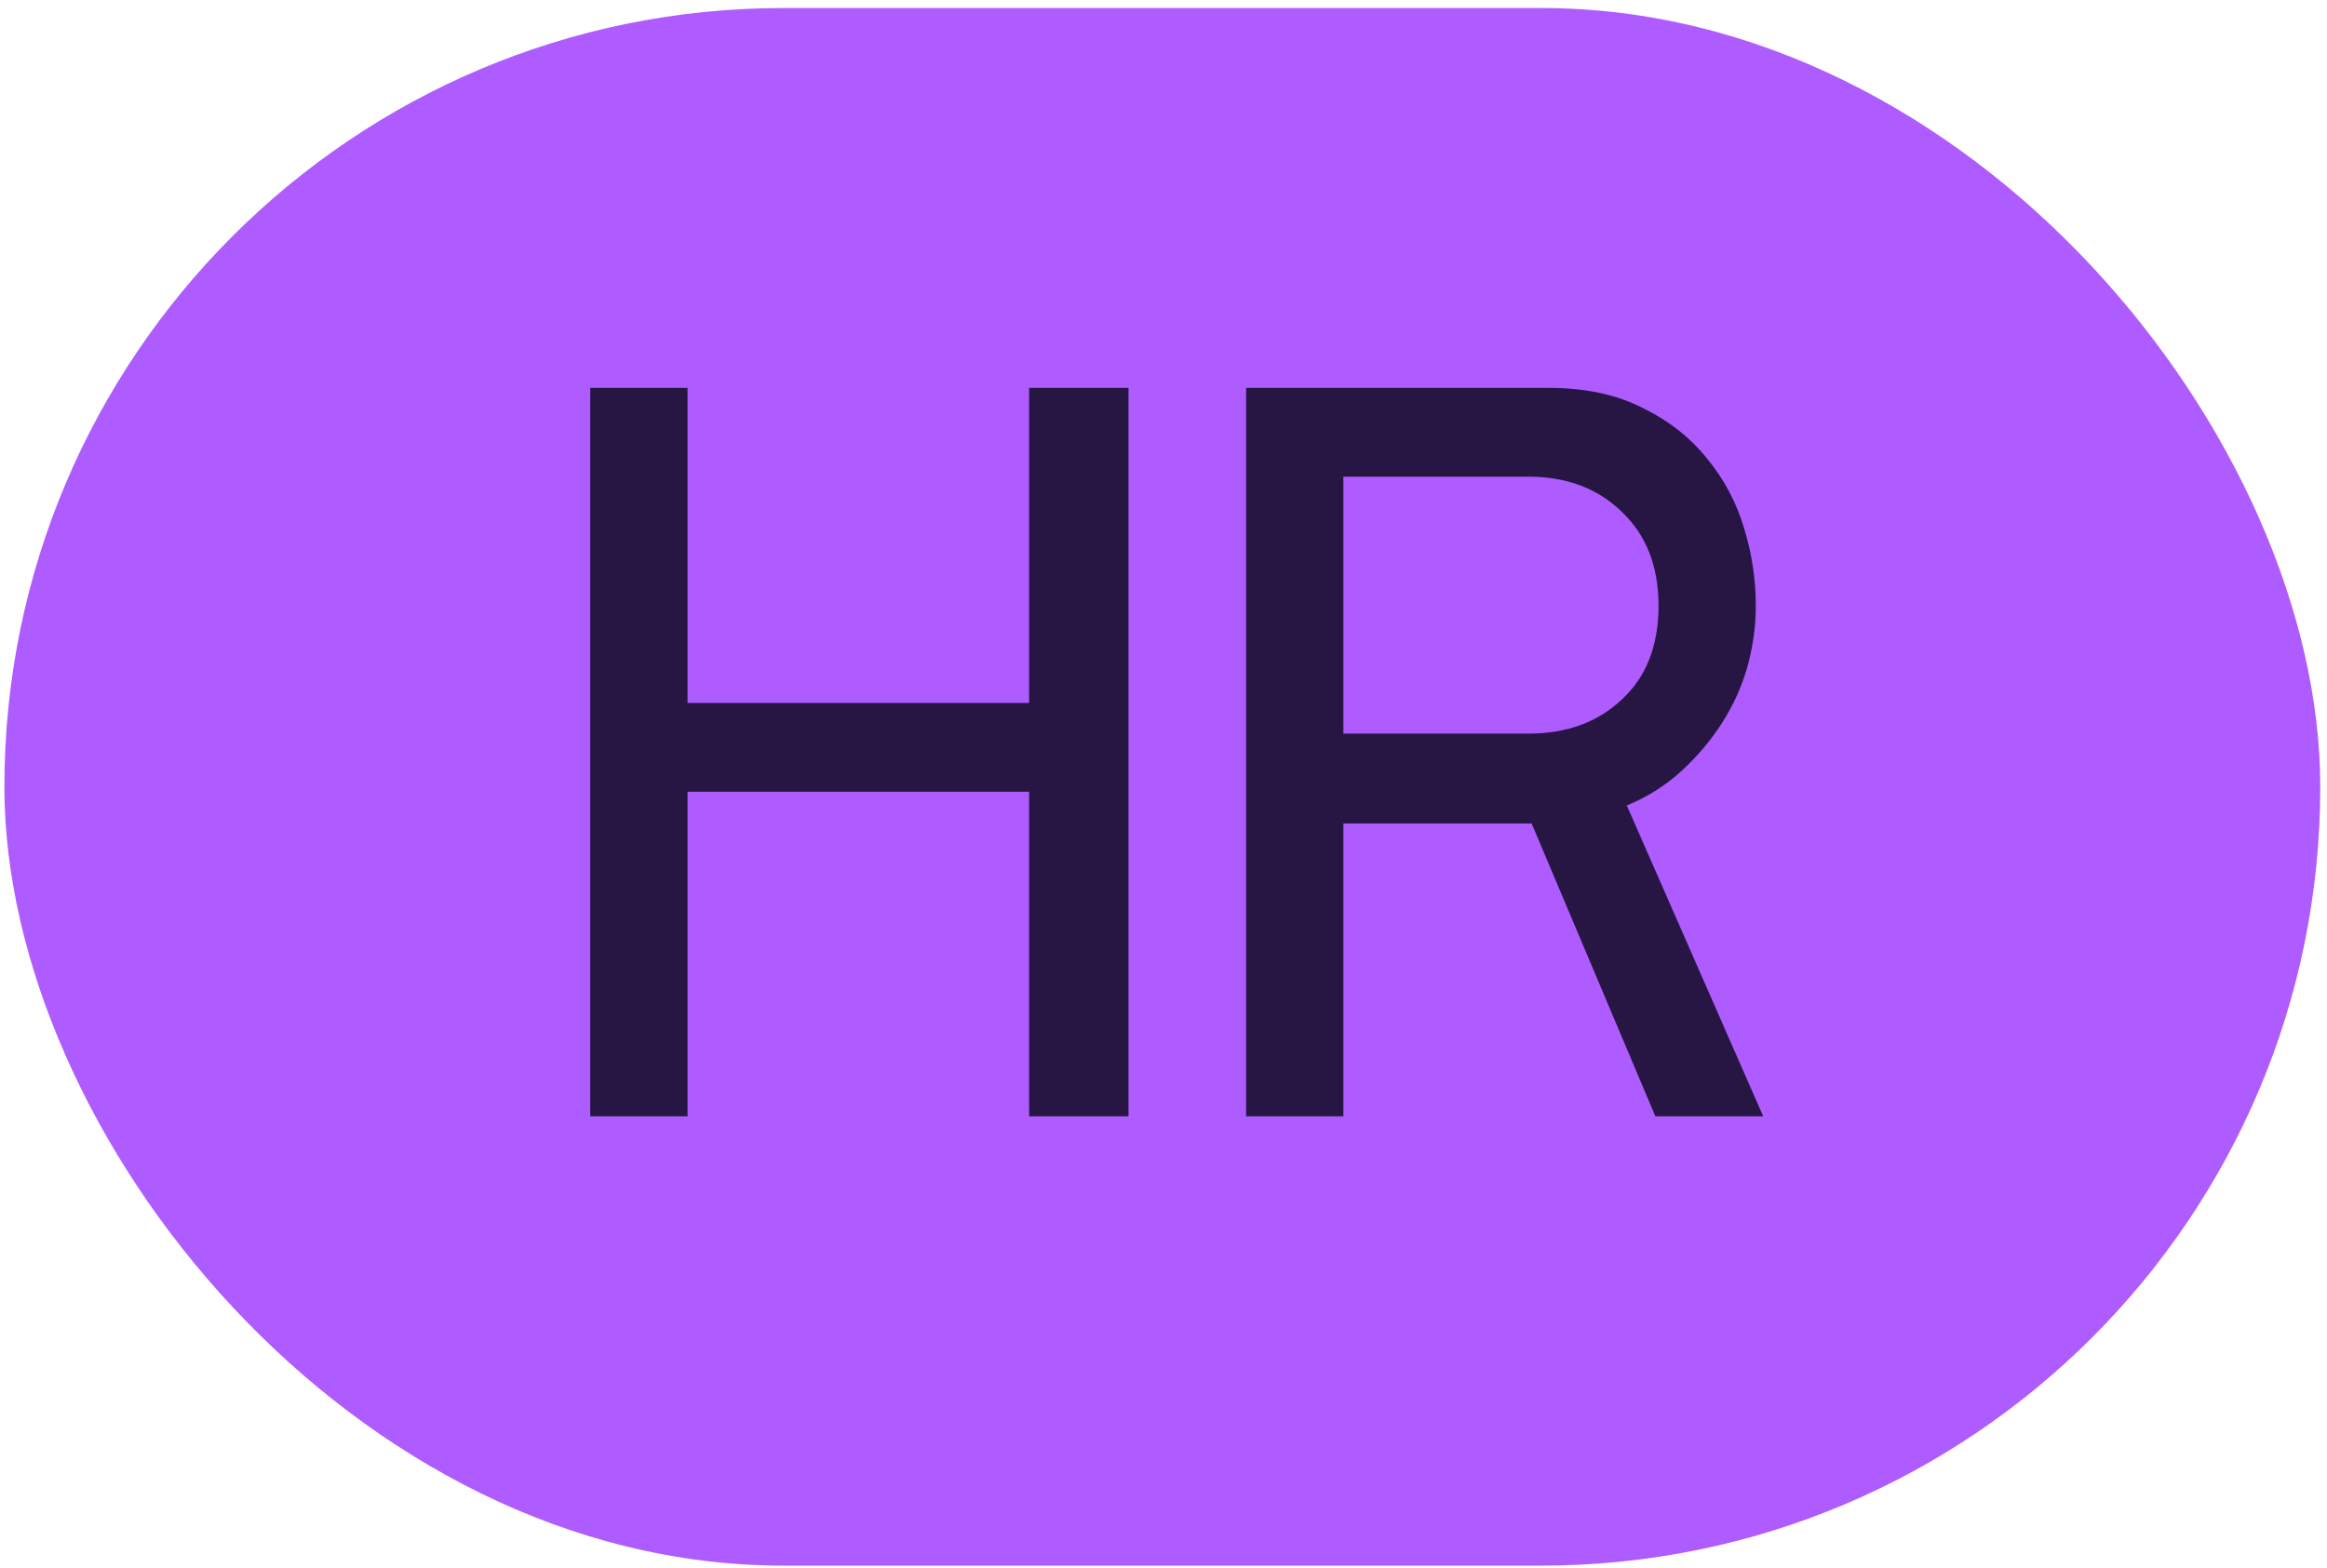
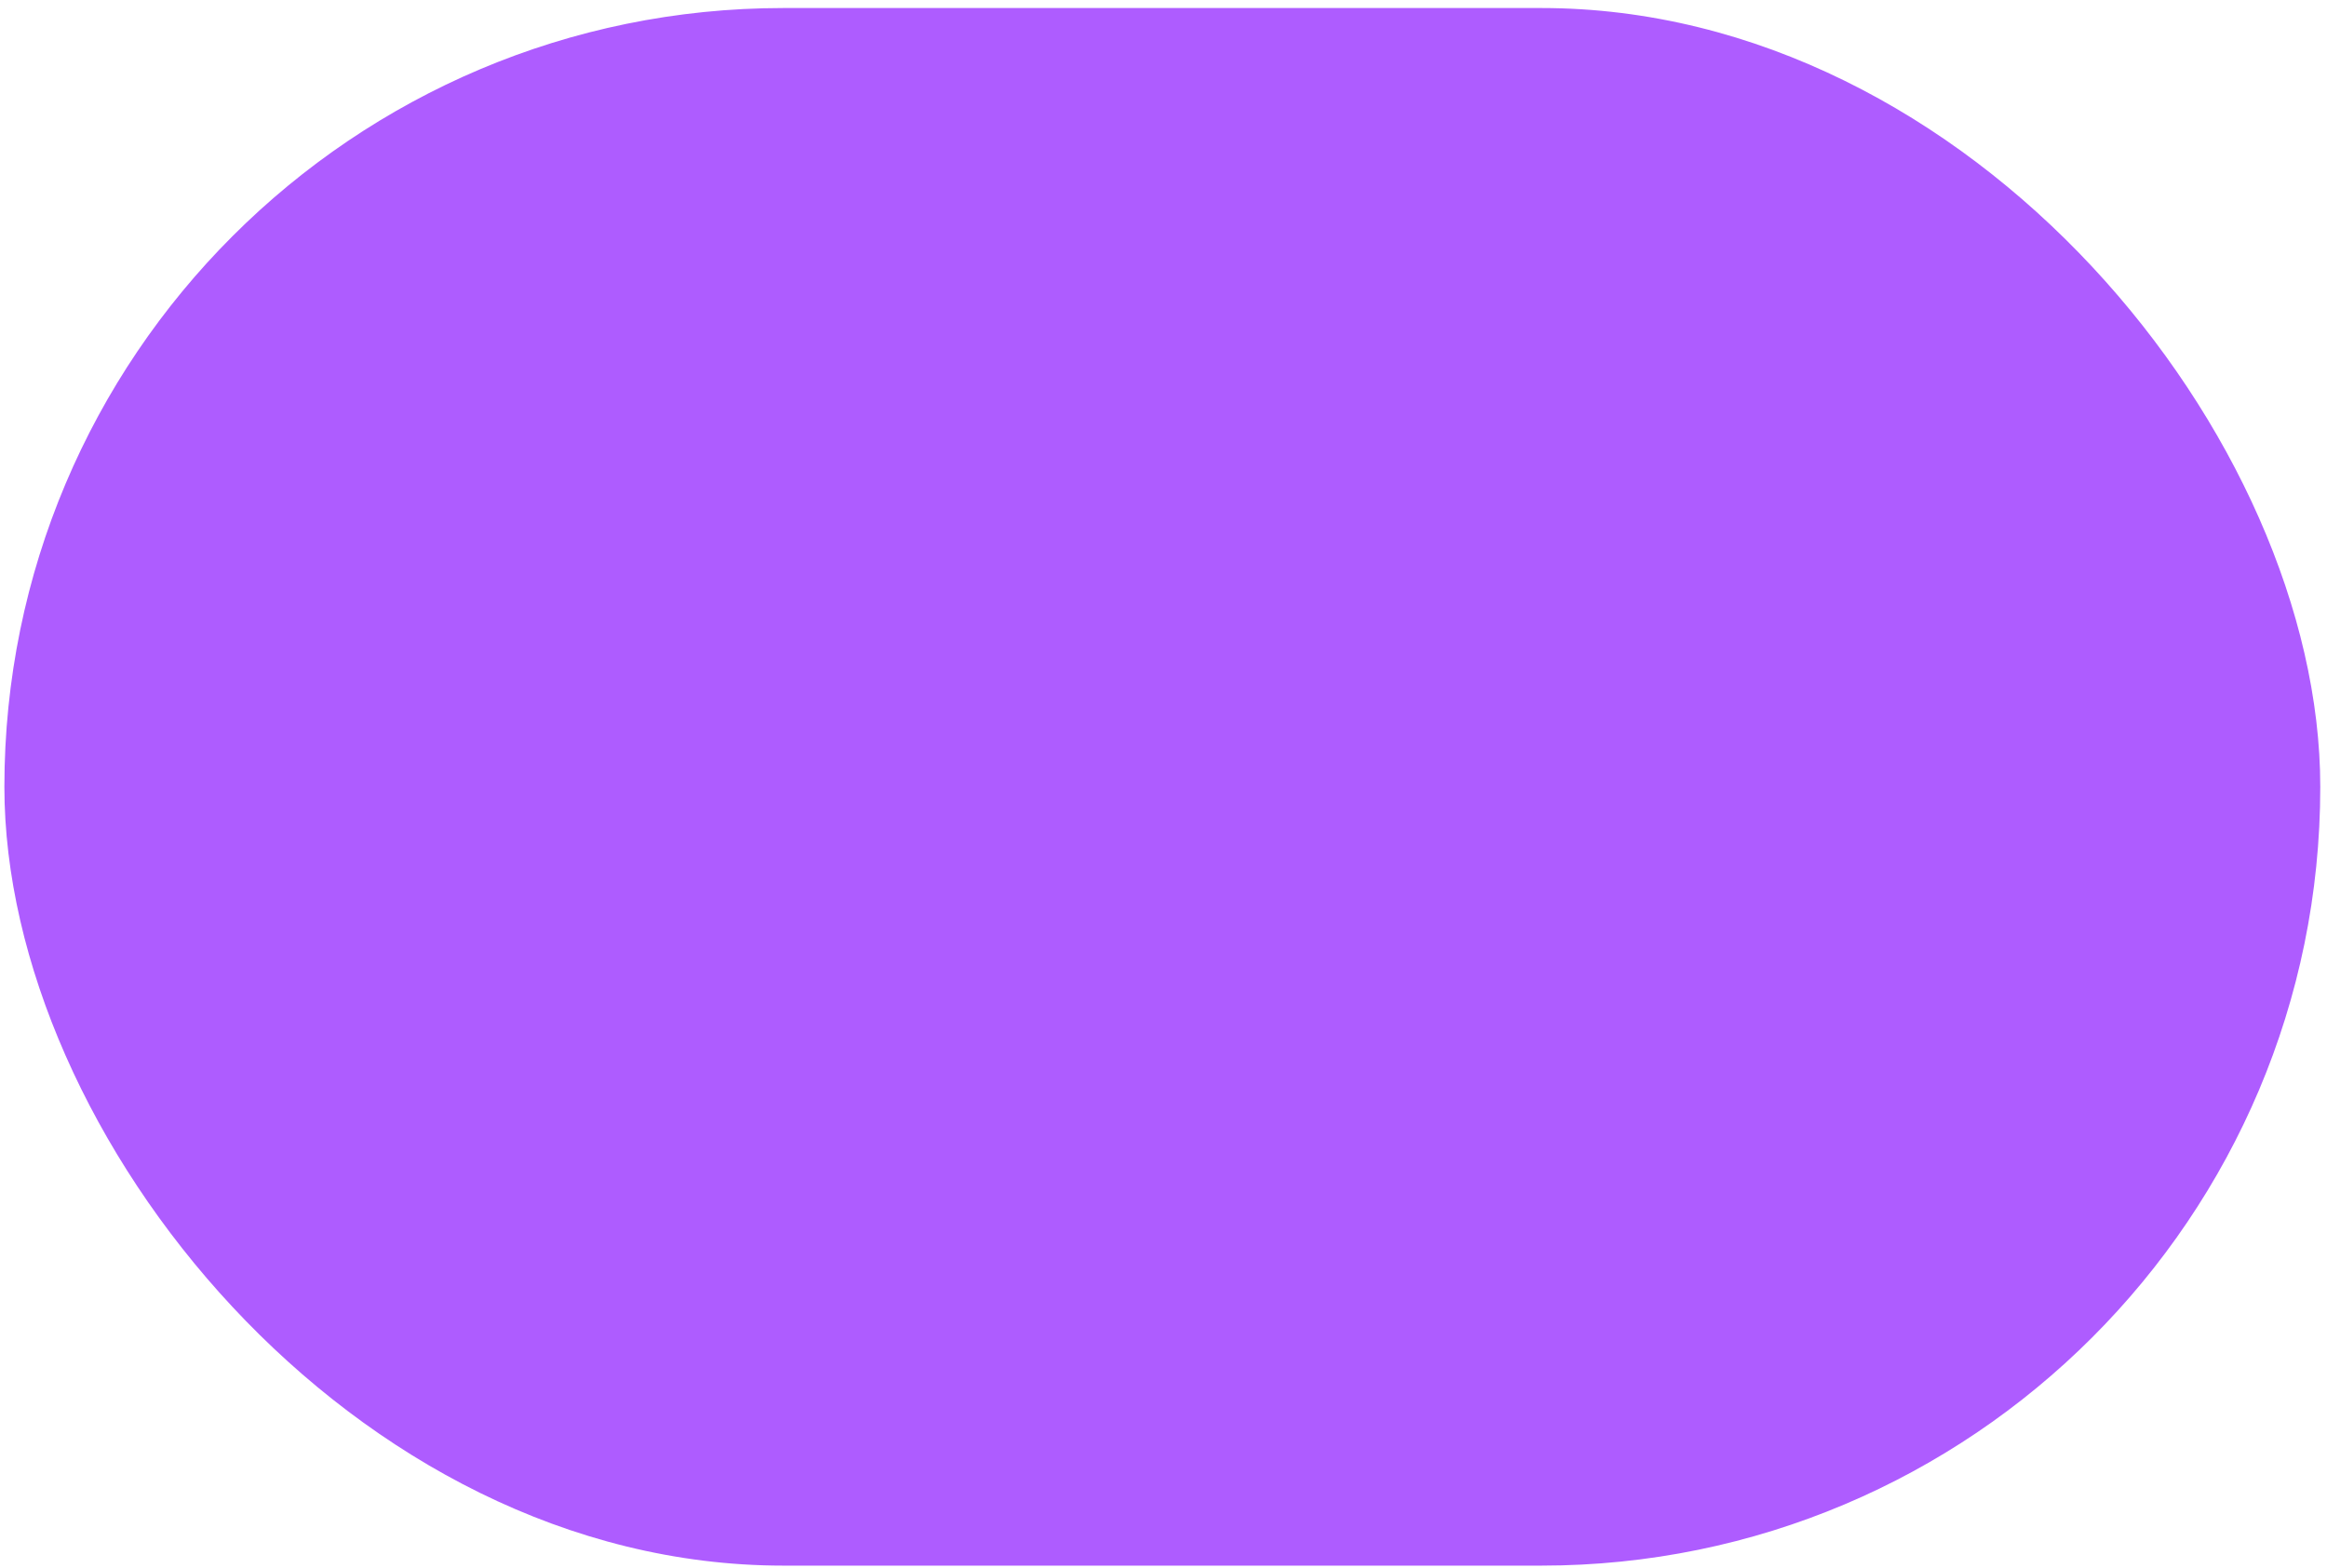
<svg xmlns="http://www.w3.org/2000/svg" width="233" height="157" viewBox="0 0 233 157" fill="none">
  <rect x="0.439" y="0.804" width="231.887" height="156" rx="78" fill="#AE5CFF" />
-   <path opacity="0.8" d="M103.044 111.804L103.044 79.296L68.843 79.296L68.843 111.804L59.101 111.804L59.101 38.847L68.843 38.847L68.843 70.402L103.044 70.402L103.044 38.847L112.997 38.847L112.997 111.804L103.044 111.804ZM155.054 38.847C158.725 38.847 161.866 39.518 164.478 40.859C167.09 42.13 169.243 43.824 170.937 45.942C172.632 47.989 173.867 50.319 174.643 52.931C175.42 55.472 175.808 58.048 175.808 60.66C175.808 62.707 175.526 64.755 174.961 66.802C174.396 68.778 173.549 70.649 172.42 72.414C171.29 74.178 169.914 75.802 168.29 77.284C166.737 78.696 164.937 79.826 162.89 80.673L176.549 111.804L165.749 111.804L153.36 82.473L134.512 82.473L134.512 111.804L124.771 111.804L124.771 38.847L155.054 38.847ZM166.067 60.66C166.067 56.707 164.831 53.566 162.361 51.236C159.96 48.907 156.854 47.742 153.043 47.742L134.512 47.742L134.512 73.473L153.043 73.473C156.854 73.473 159.96 72.343 162.361 70.084C164.831 67.825 166.067 64.684 166.067 60.66Z" fill="#050615" />
</svg>